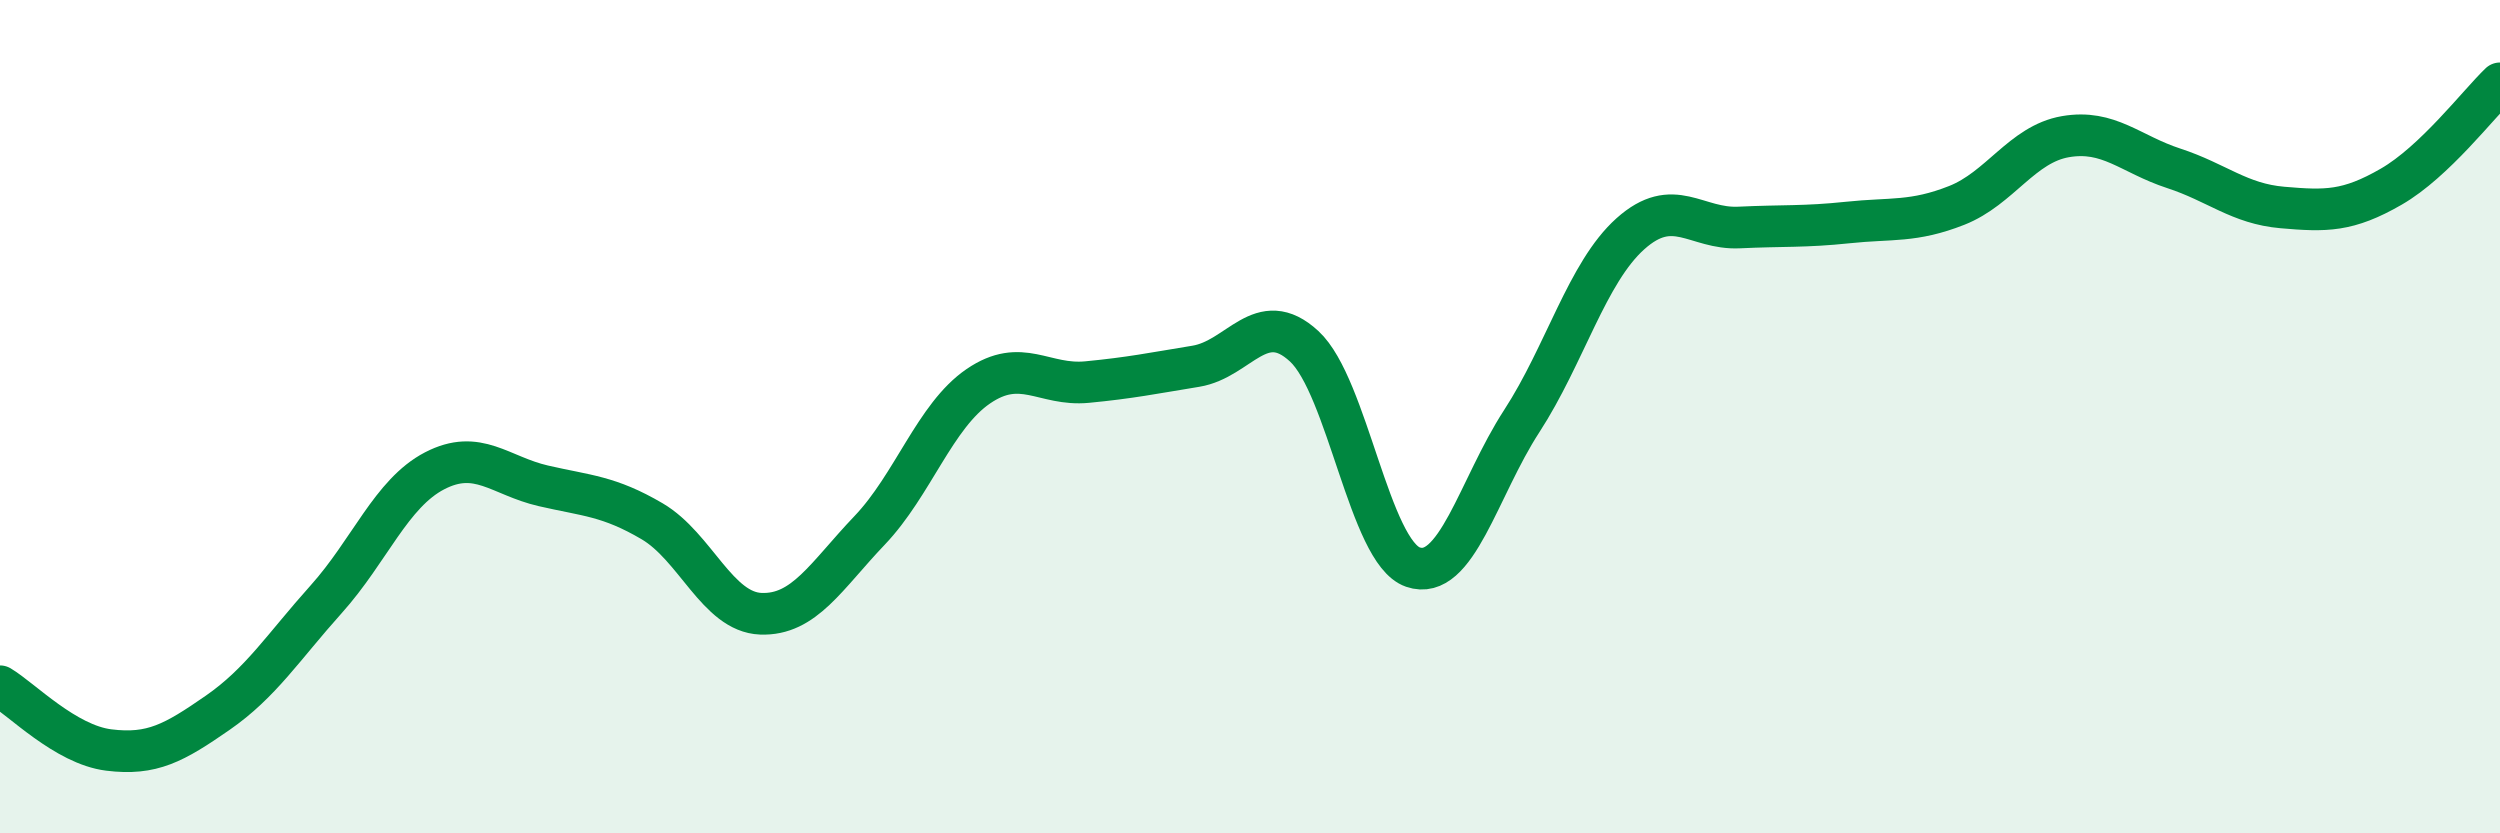
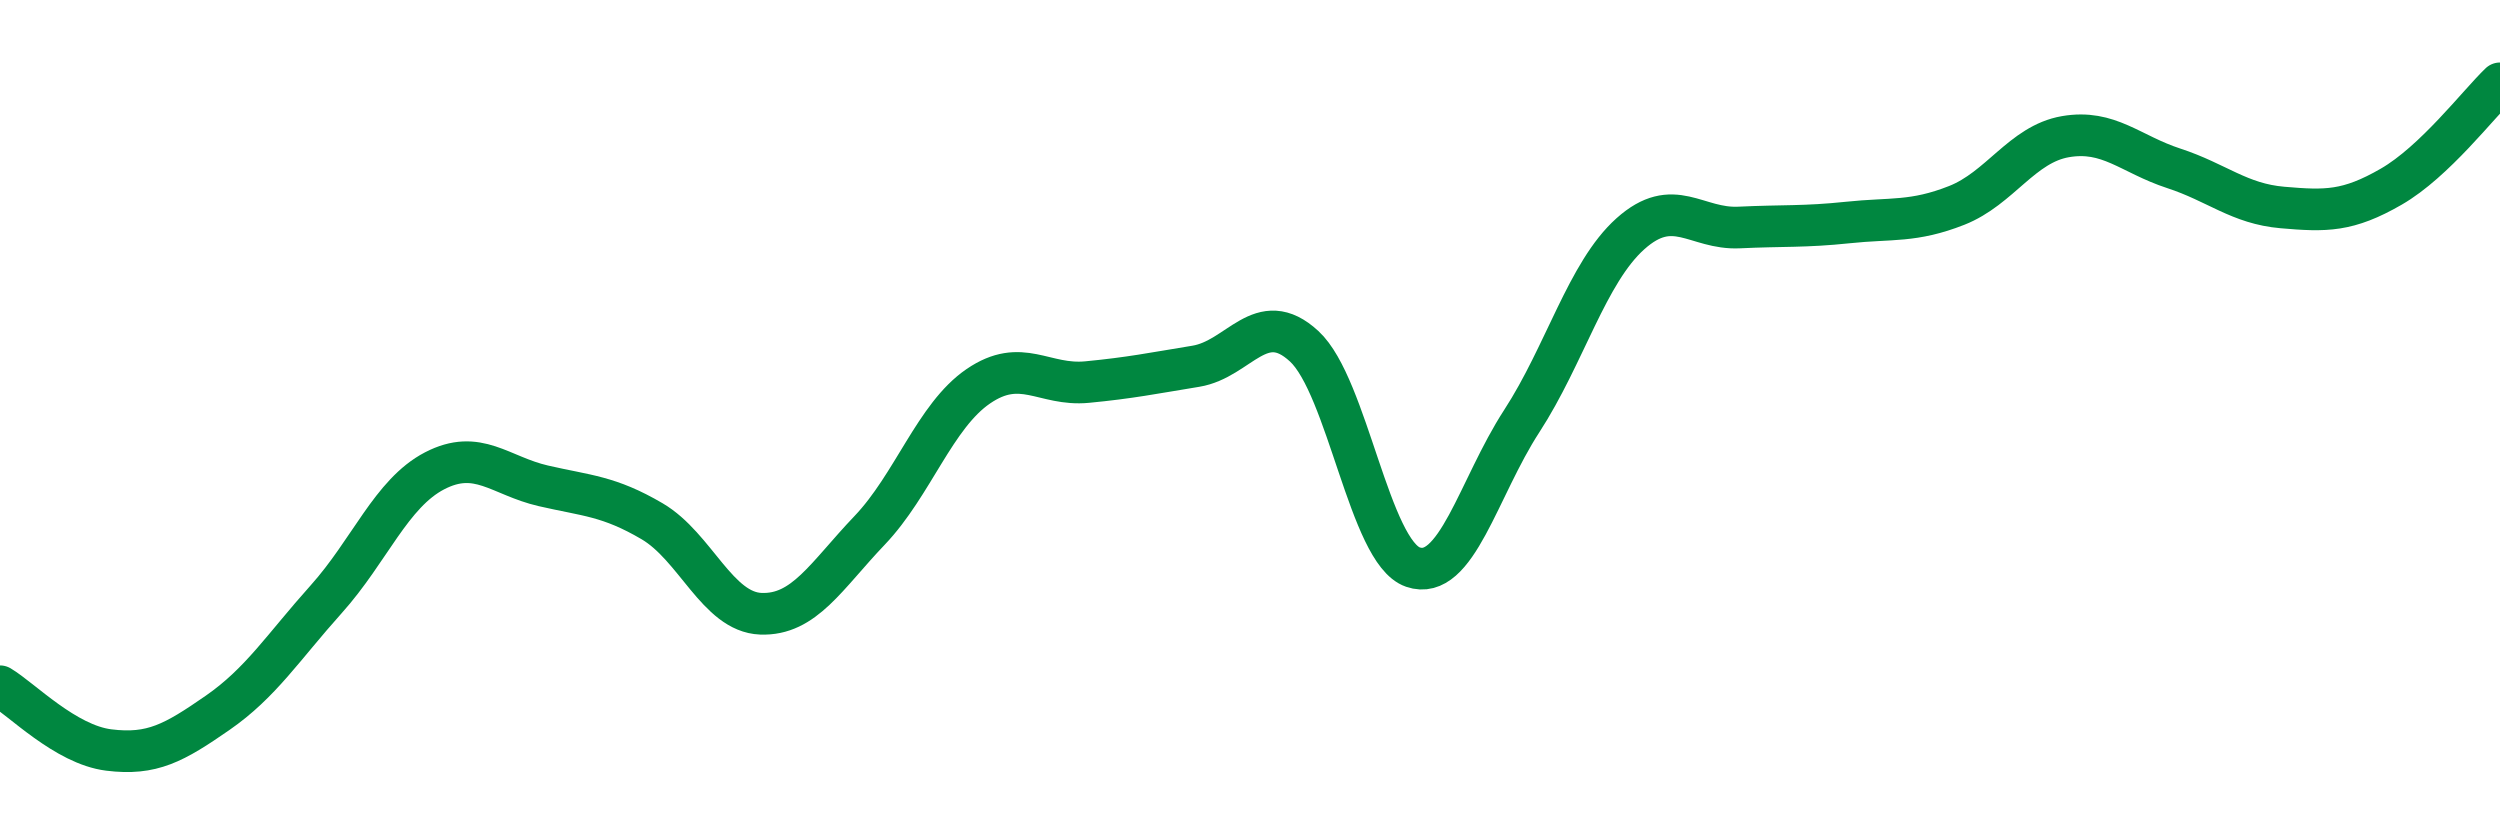
<svg xmlns="http://www.w3.org/2000/svg" width="60" height="20" viewBox="0 0 60 20">
-   <path d="M 0,16.47 C 0.52,16.78 1.57,17.87 2.61,18 C 3.65,18.13 4.18,17.83 5.22,17.11 C 6.26,16.39 6.79,15.54 7.83,14.38 C 8.87,13.22 9.39,11.84 10.43,11.3 C 11.47,10.76 12,11.42 13.04,11.66 C 14.08,11.9 14.61,11.9 15.65,12.51 C 16.69,13.12 17.22,14.69 18.26,14.73 C 19.3,14.77 19.83,13.82 20.87,12.73 C 21.91,11.64 22.44,9.98 23.48,9.27 C 24.52,8.56 25.05,9.27 26.09,9.17 C 27.13,9.07 27.66,8.96 28.7,8.79 C 29.74,8.62 30.26,7.35 31.3,8.31 C 32.34,9.27 32.87,13.25 33.91,13.61 C 34.95,13.97 35.48,11.71 36.52,10.11 C 37.56,8.51 38.09,6.54 39.13,5.61 C 40.17,4.68 40.7,5.51 41.74,5.46 C 42.78,5.41 43.31,5.45 44.35,5.34 C 45.39,5.23 45.92,5.34 46.96,4.93 C 48,4.52 48.53,3.46 49.57,3.28 C 50.61,3.1 51.13,3.7 52.17,4.04 C 53.21,4.38 53.74,4.89 54.78,4.98 C 55.82,5.07 56.35,5.08 57.39,4.48 C 58.43,3.88 59.48,2.5 60,2L60 20L0 20Z" fill="#008740" opacity="0.1" stroke-linecap="round" stroke-linejoin="round" />
  <path d="M 0,16.47 C 0.52,16.78 1.57,17.87 2.61,18 C 3.65,18.13 4.18,17.83 5.22,17.11 C 6.26,16.39 6.79,15.54 7.83,14.38 C 8.87,13.22 9.39,11.84 10.43,11.3 C 11.47,10.76 12,11.42 13.04,11.66 C 14.08,11.9 14.61,11.9 15.65,12.51 C 16.69,13.12 17.22,14.69 18.26,14.73 C 19.3,14.77 19.83,13.82 20.87,12.73 C 21.91,11.64 22.44,9.98 23.48,9.27 C 24.52,8.56 25.05,9.27 26.09,9.17 C 27.13,9.07 27.66,8.96 28.7,8.79 C 29.74,8.62 30.26,7.35 31.3,8.31 C 32.34,9.27 32.87,13.25 33.91,13.61 C 34.95,13.97 35.48,11.71 36.52,10.11 C 37.56,8.51 38.09,6.54 39.13,5.61 C 40.17,4.68 40.7,5.51 41.74,5.46 C 42.78,5.41 43.31,5.45 44.35,5.34 C 45.39,5.23 45.92,5.34 46.96,4.93 C 48,4.52 48.53,3.46 49.57,3.28 C 50.61,3.1 51.13,3.7 52.17,4.04 C 53.21,4.38 53.74,4.89 54.78,4.98 C 55.82,5.07 56.35,5.08 57.39,4.48 C 58.43,3.88 59.48,2.5 60,2" stroke="#008740" stroke-width="1" fill="none" stroke-linecap="round" stroke-linejoin="round" />
</svg>